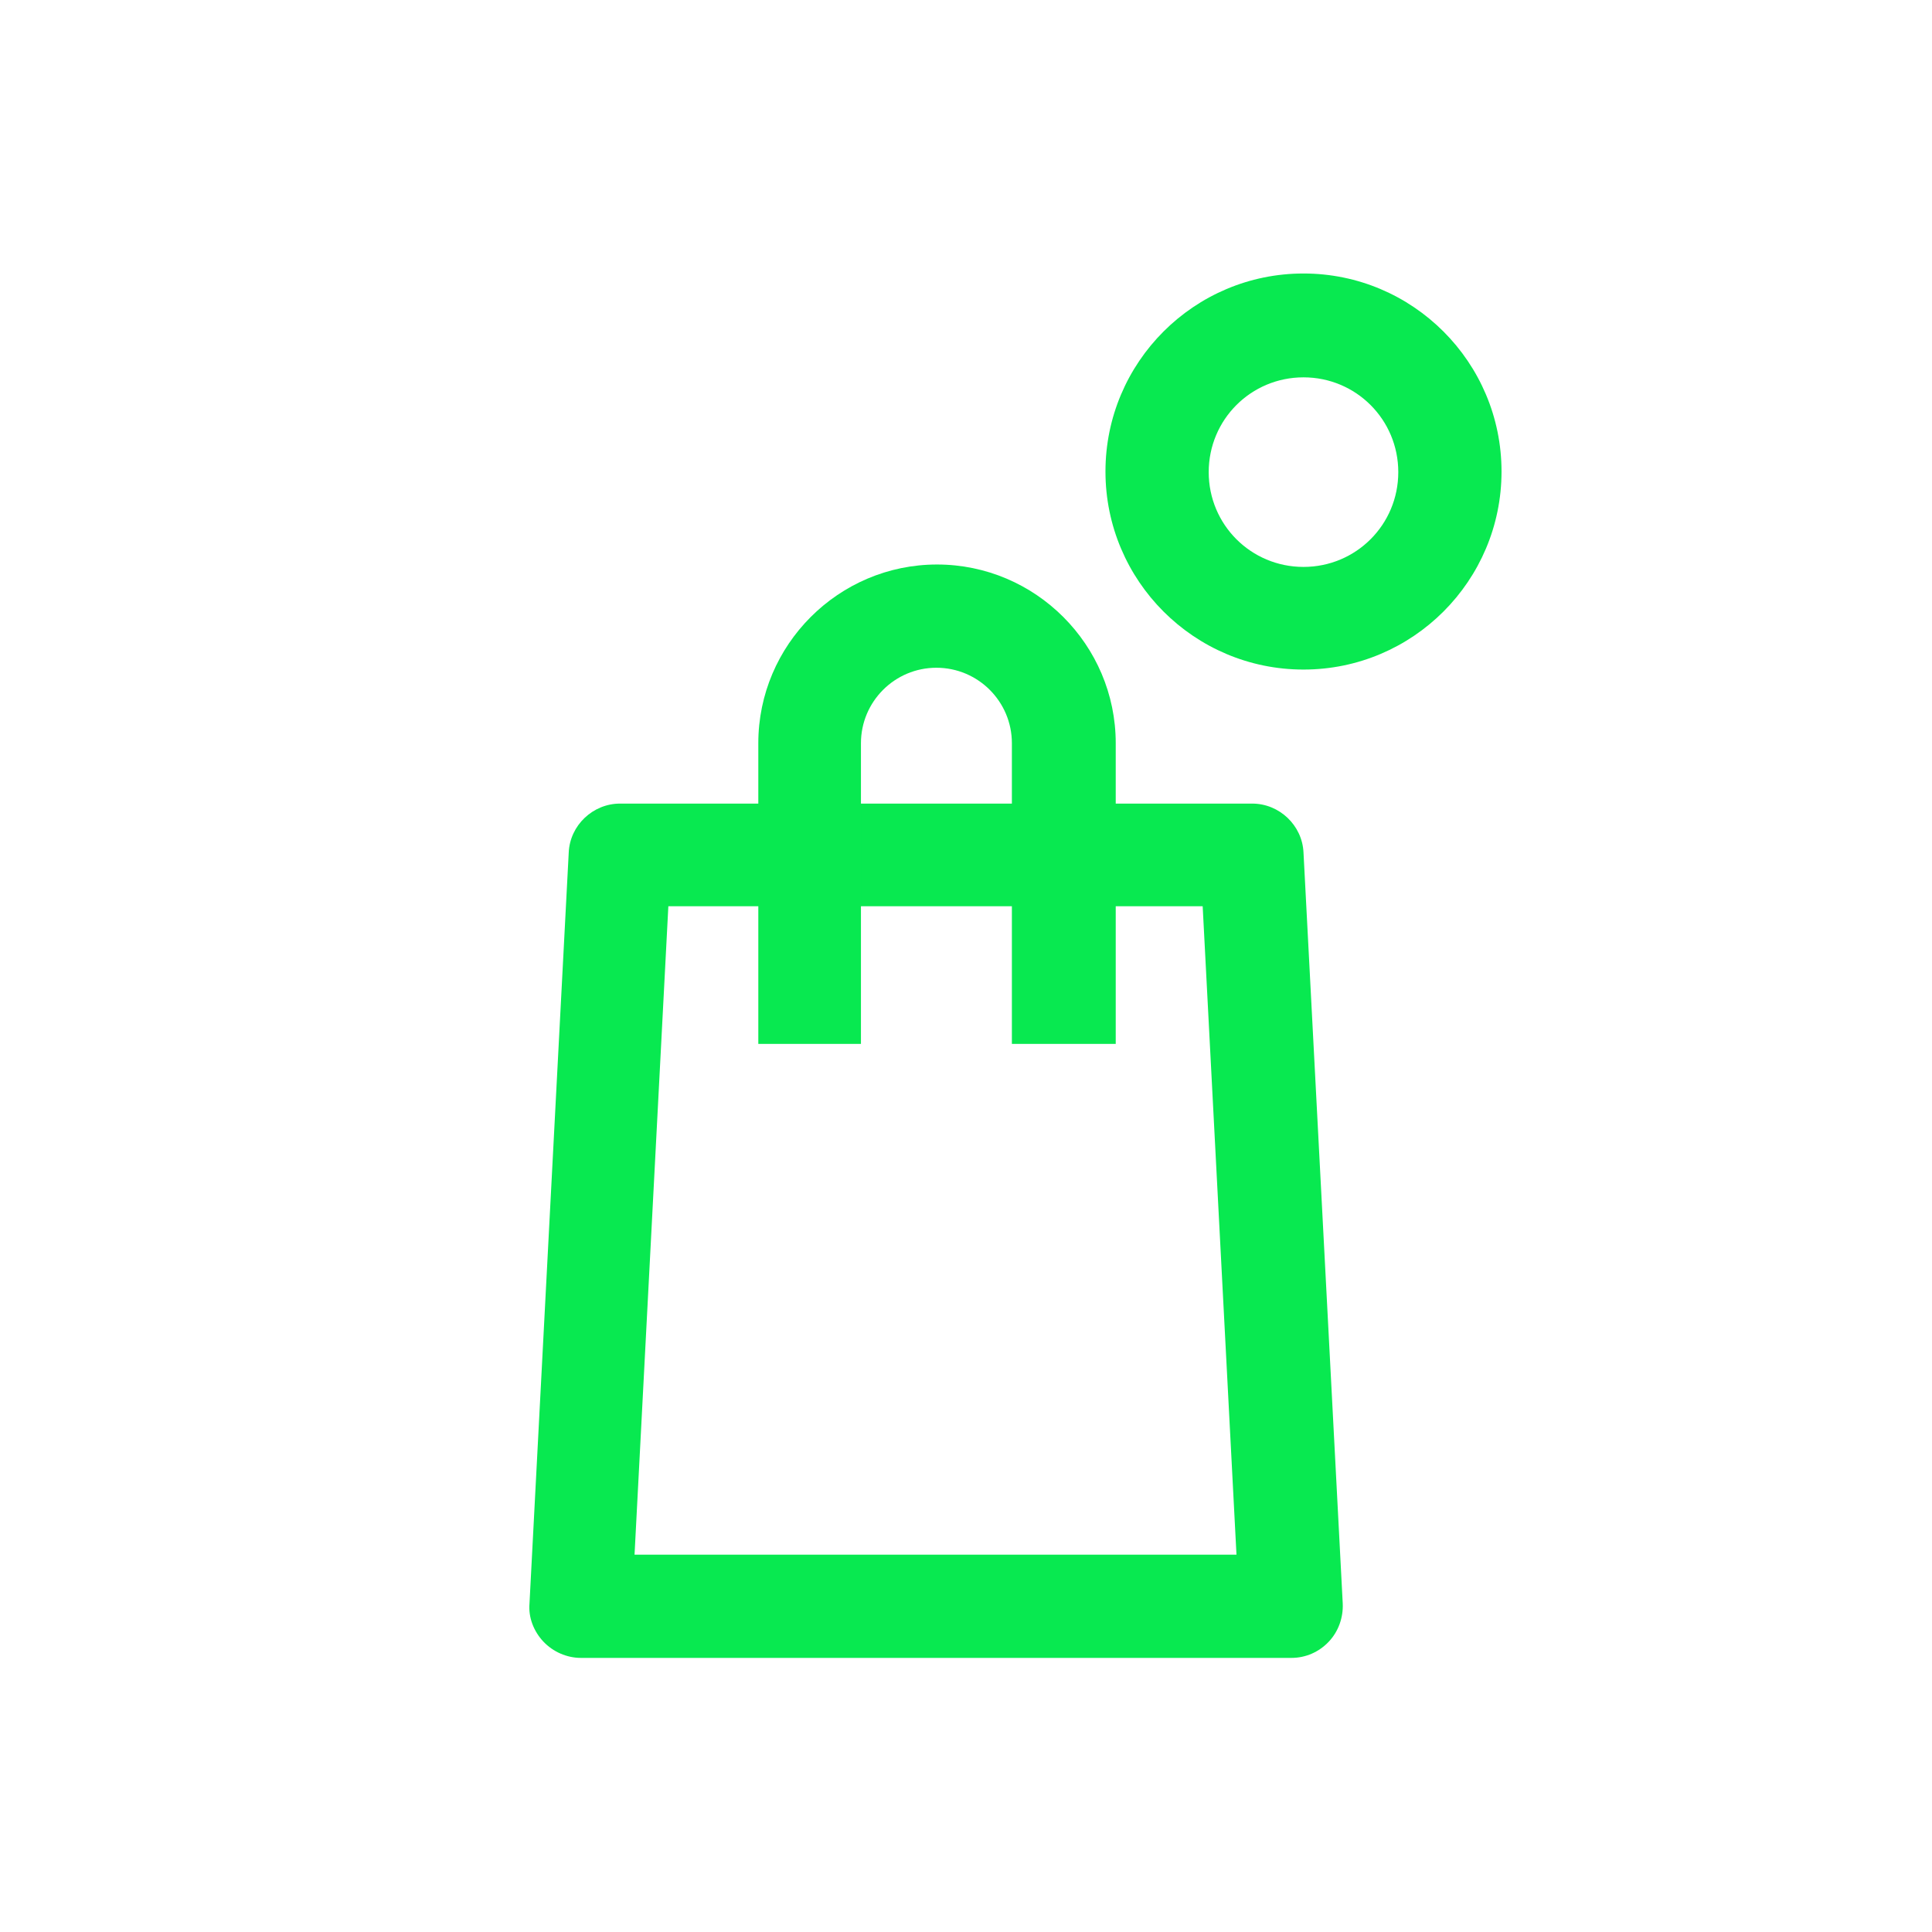
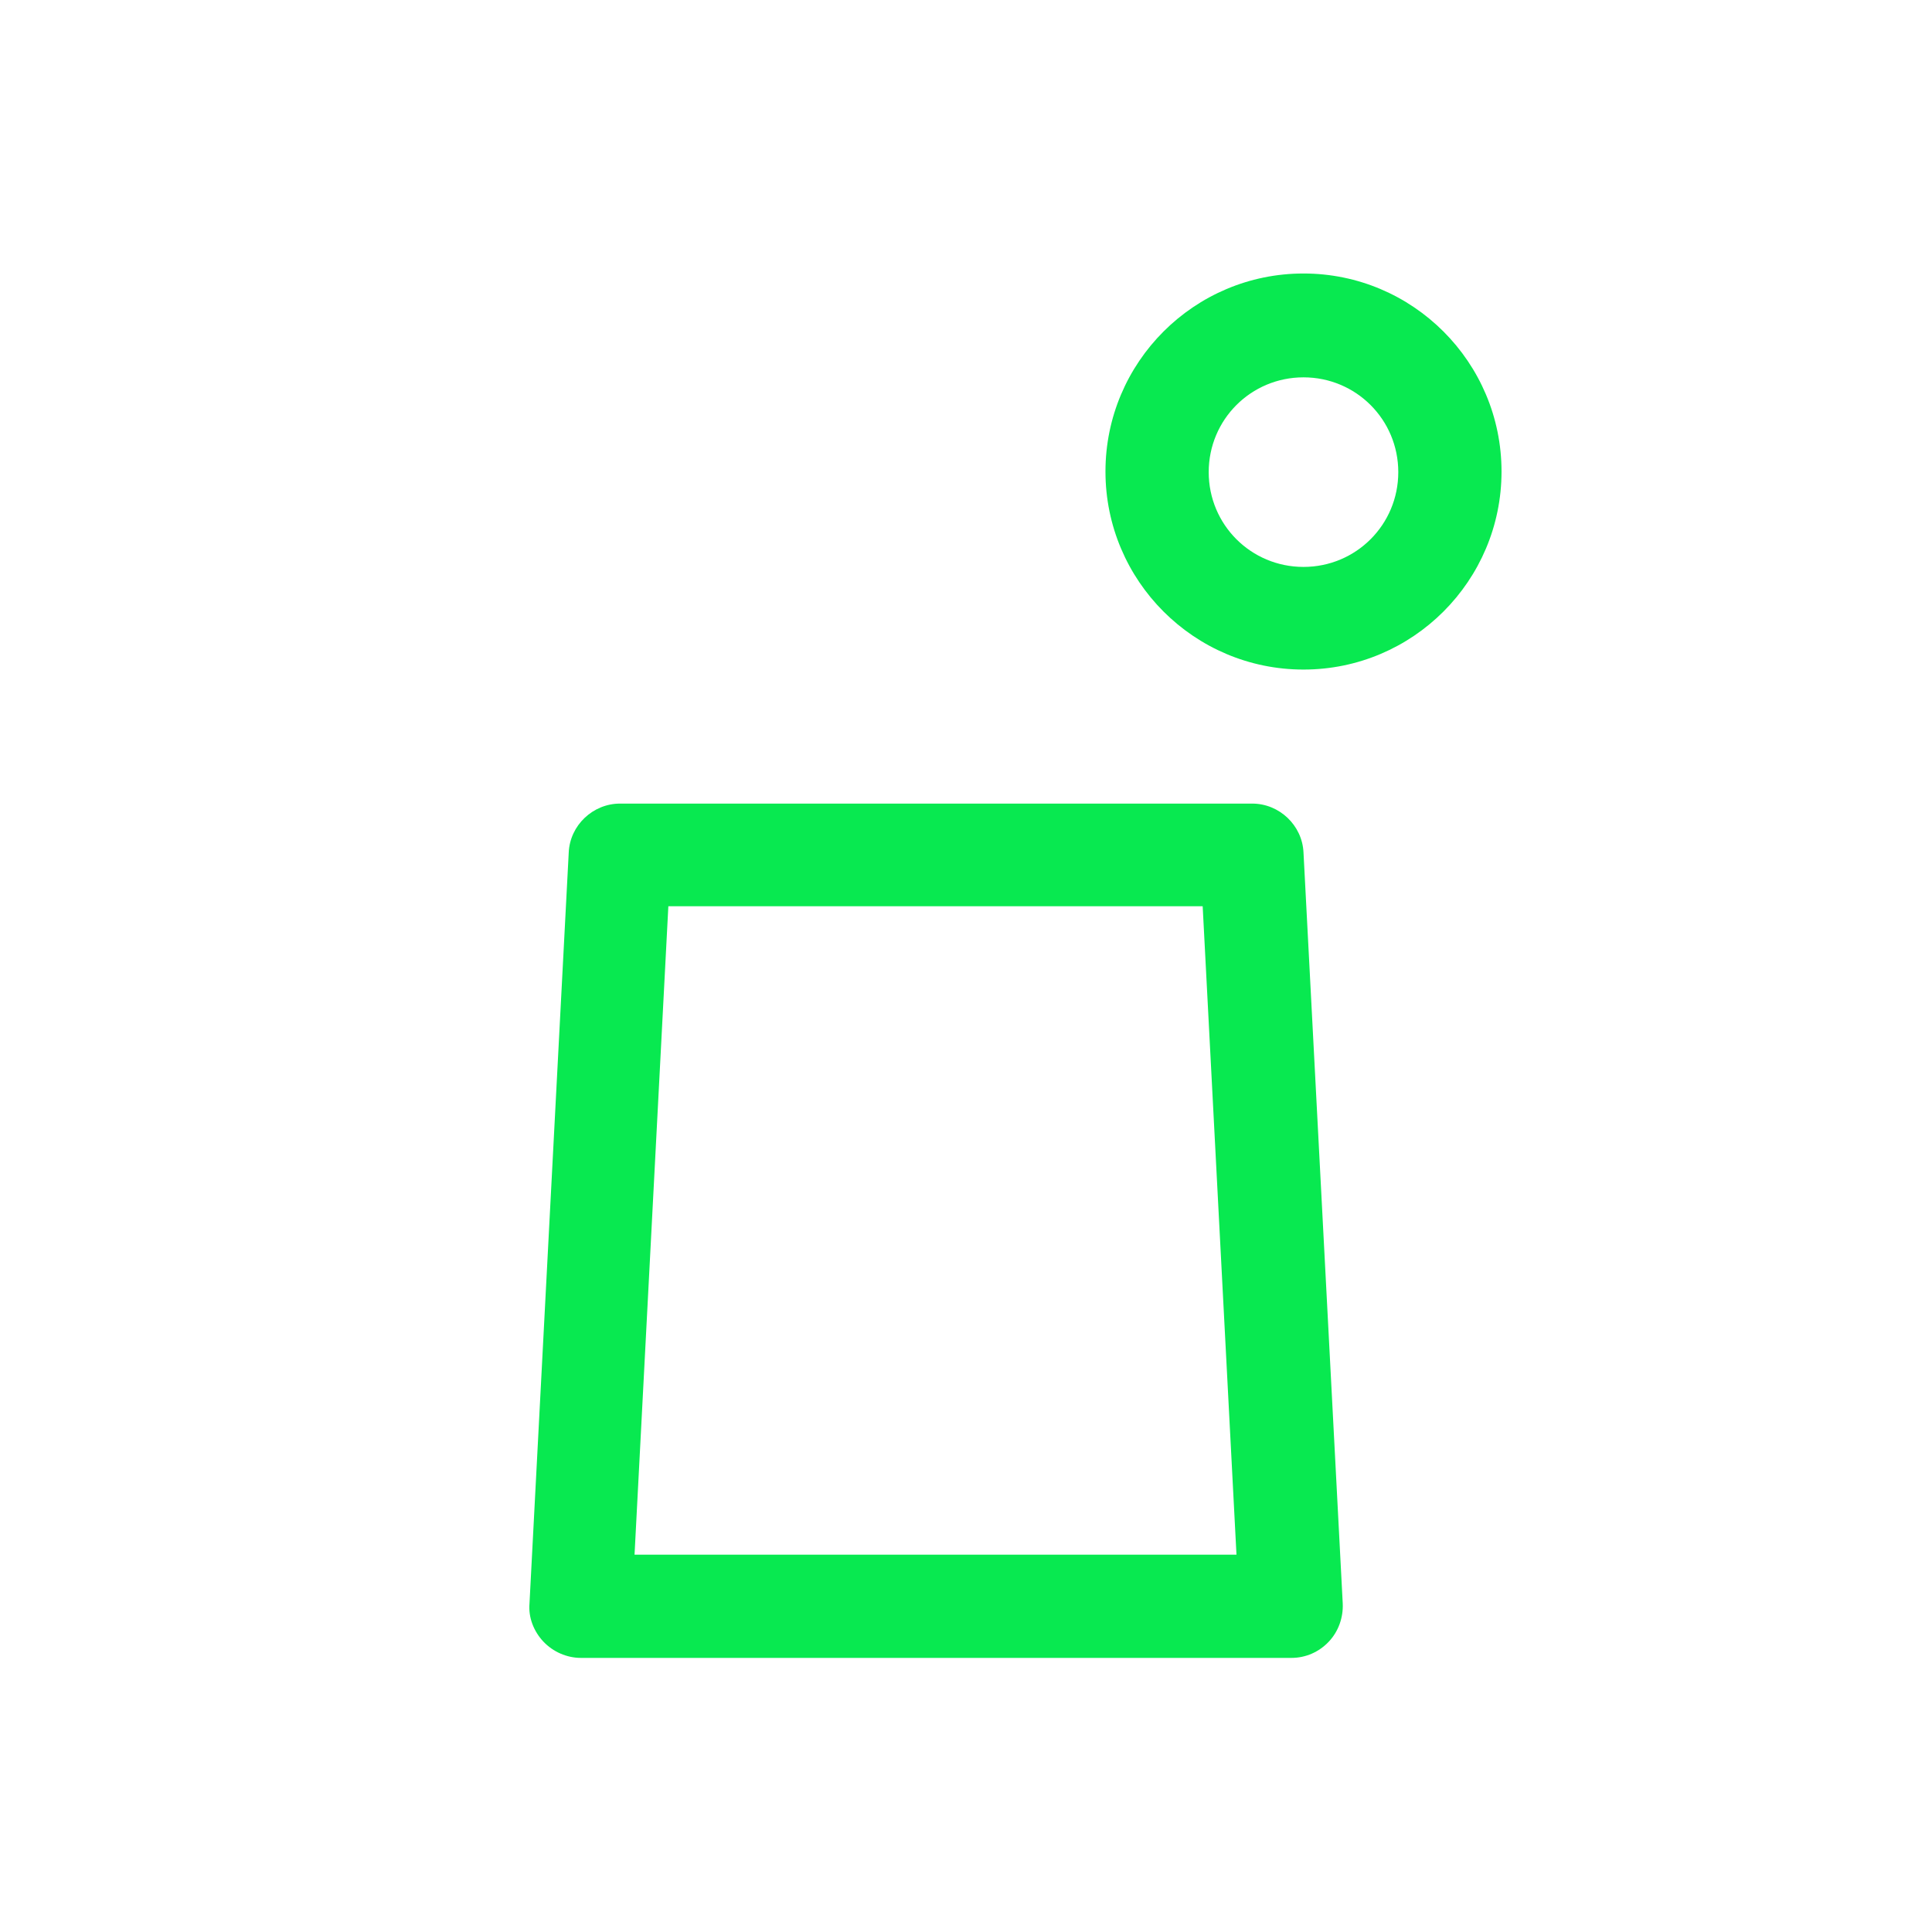
<svg xmlns="http://www.w3.org/2000/svg" id="Layer_1" viewBox="0 0 32 32">
  <defs>
    <style>
      .cls-1 {
        fill: #08e950;
      }
    </style>
  </defs>
  <g>
    <path class="cls-1" d="M21.39,27.46h-11.77c-.23,0-.46-.1-.62-.27-.16-.17-.25-.4-.23-.63l.65-12.44c.02-.45.4-.81.85-.81h10.47c.45,0,.83.36.85.81l.65,12.44c.01.23-.07.46-.23.63-.16.17-.38.27-.62.27ZM10.51,25.75h9.97l-.56-10.74h-8.85l-.56,10.74Z" />
-     <path class="cls-1" d="M18.46,17.29h-1.7v-4.98c0-.69-.56-1.25-1.25-1.25s-1.25.56-1.25,1.25v4.98h-1.7v-4.98c0-1.63,1.33-2.96,2.96-2.96s2.96,1.33,2.96,2.96v4.98Z" />
  </g>
  <path class="cls-1" d="M21.59,11.09c-1.81,0-3.28-1.47-3.28-3.28s1.47-3.28,3.28-3.28,3.28,1.47,3.28,3.28-1.47,3.28-3.28,3.28ZM21.59,6.25c-.87,0-1.57.7-1.57,1.57s.7,1.57,1.57,1.57,1.57-.7,1.57-1.57-.7-1.57-1.57-1.57Z" />
</svg>